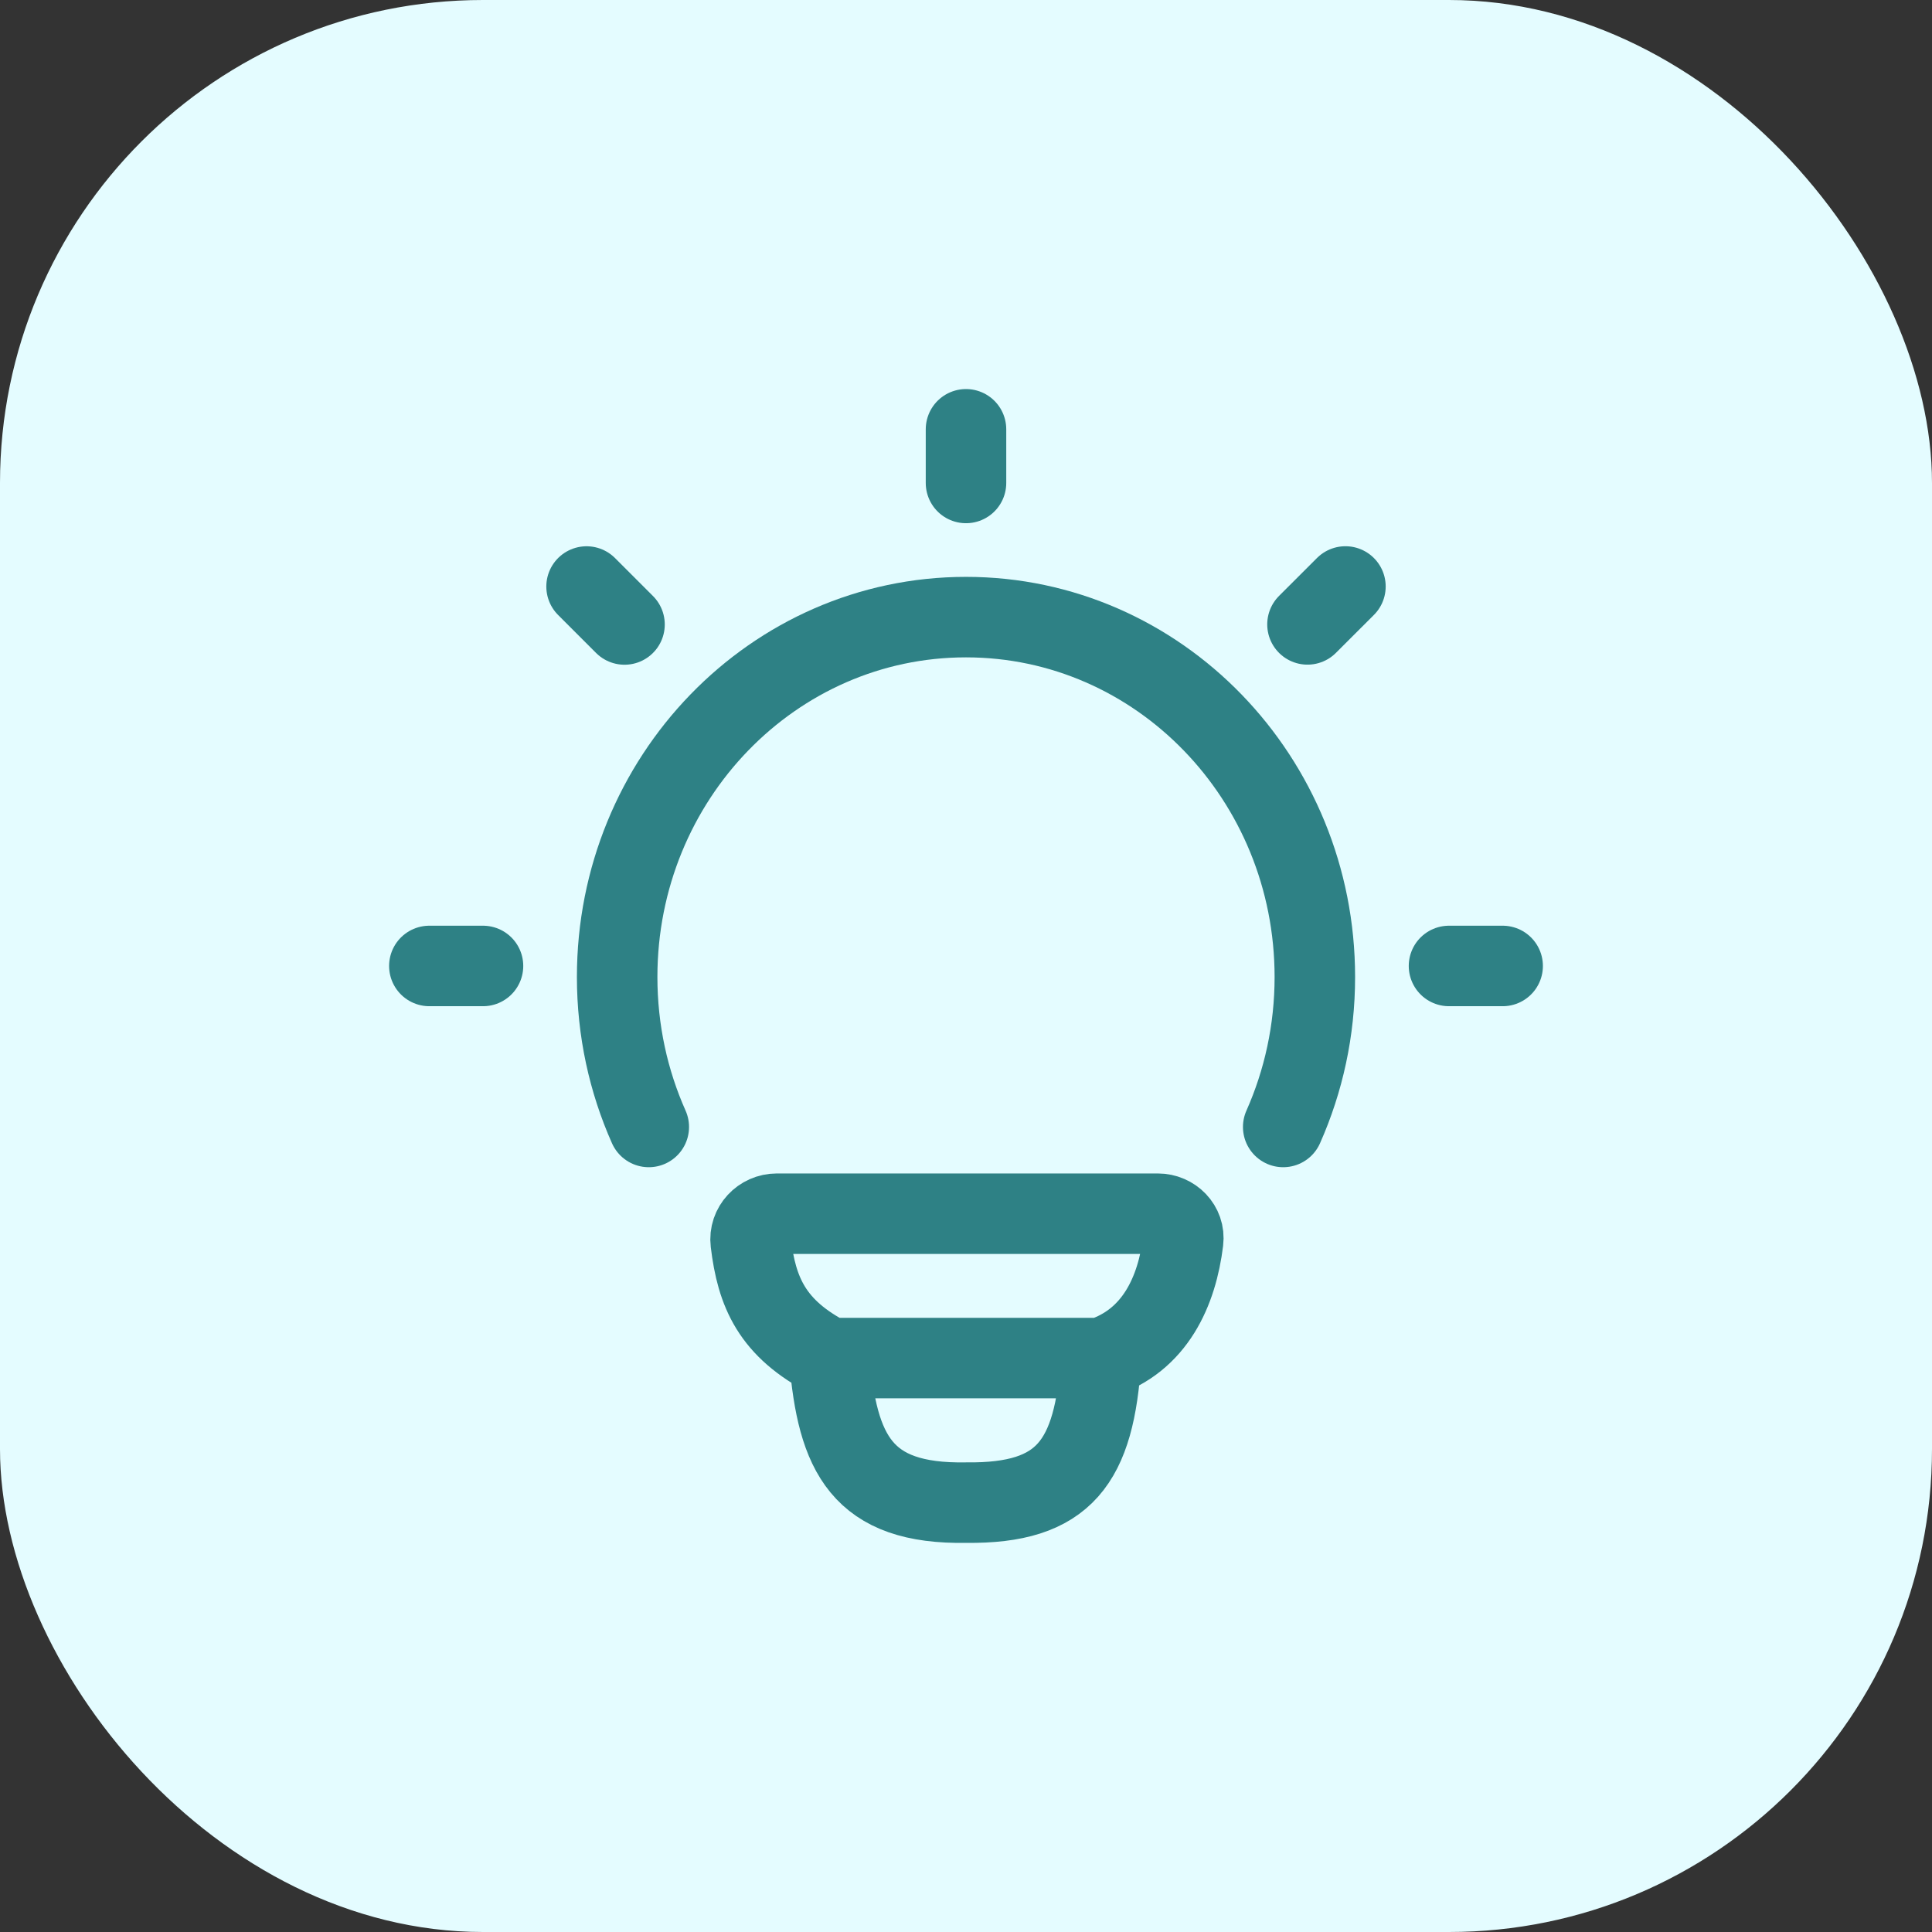
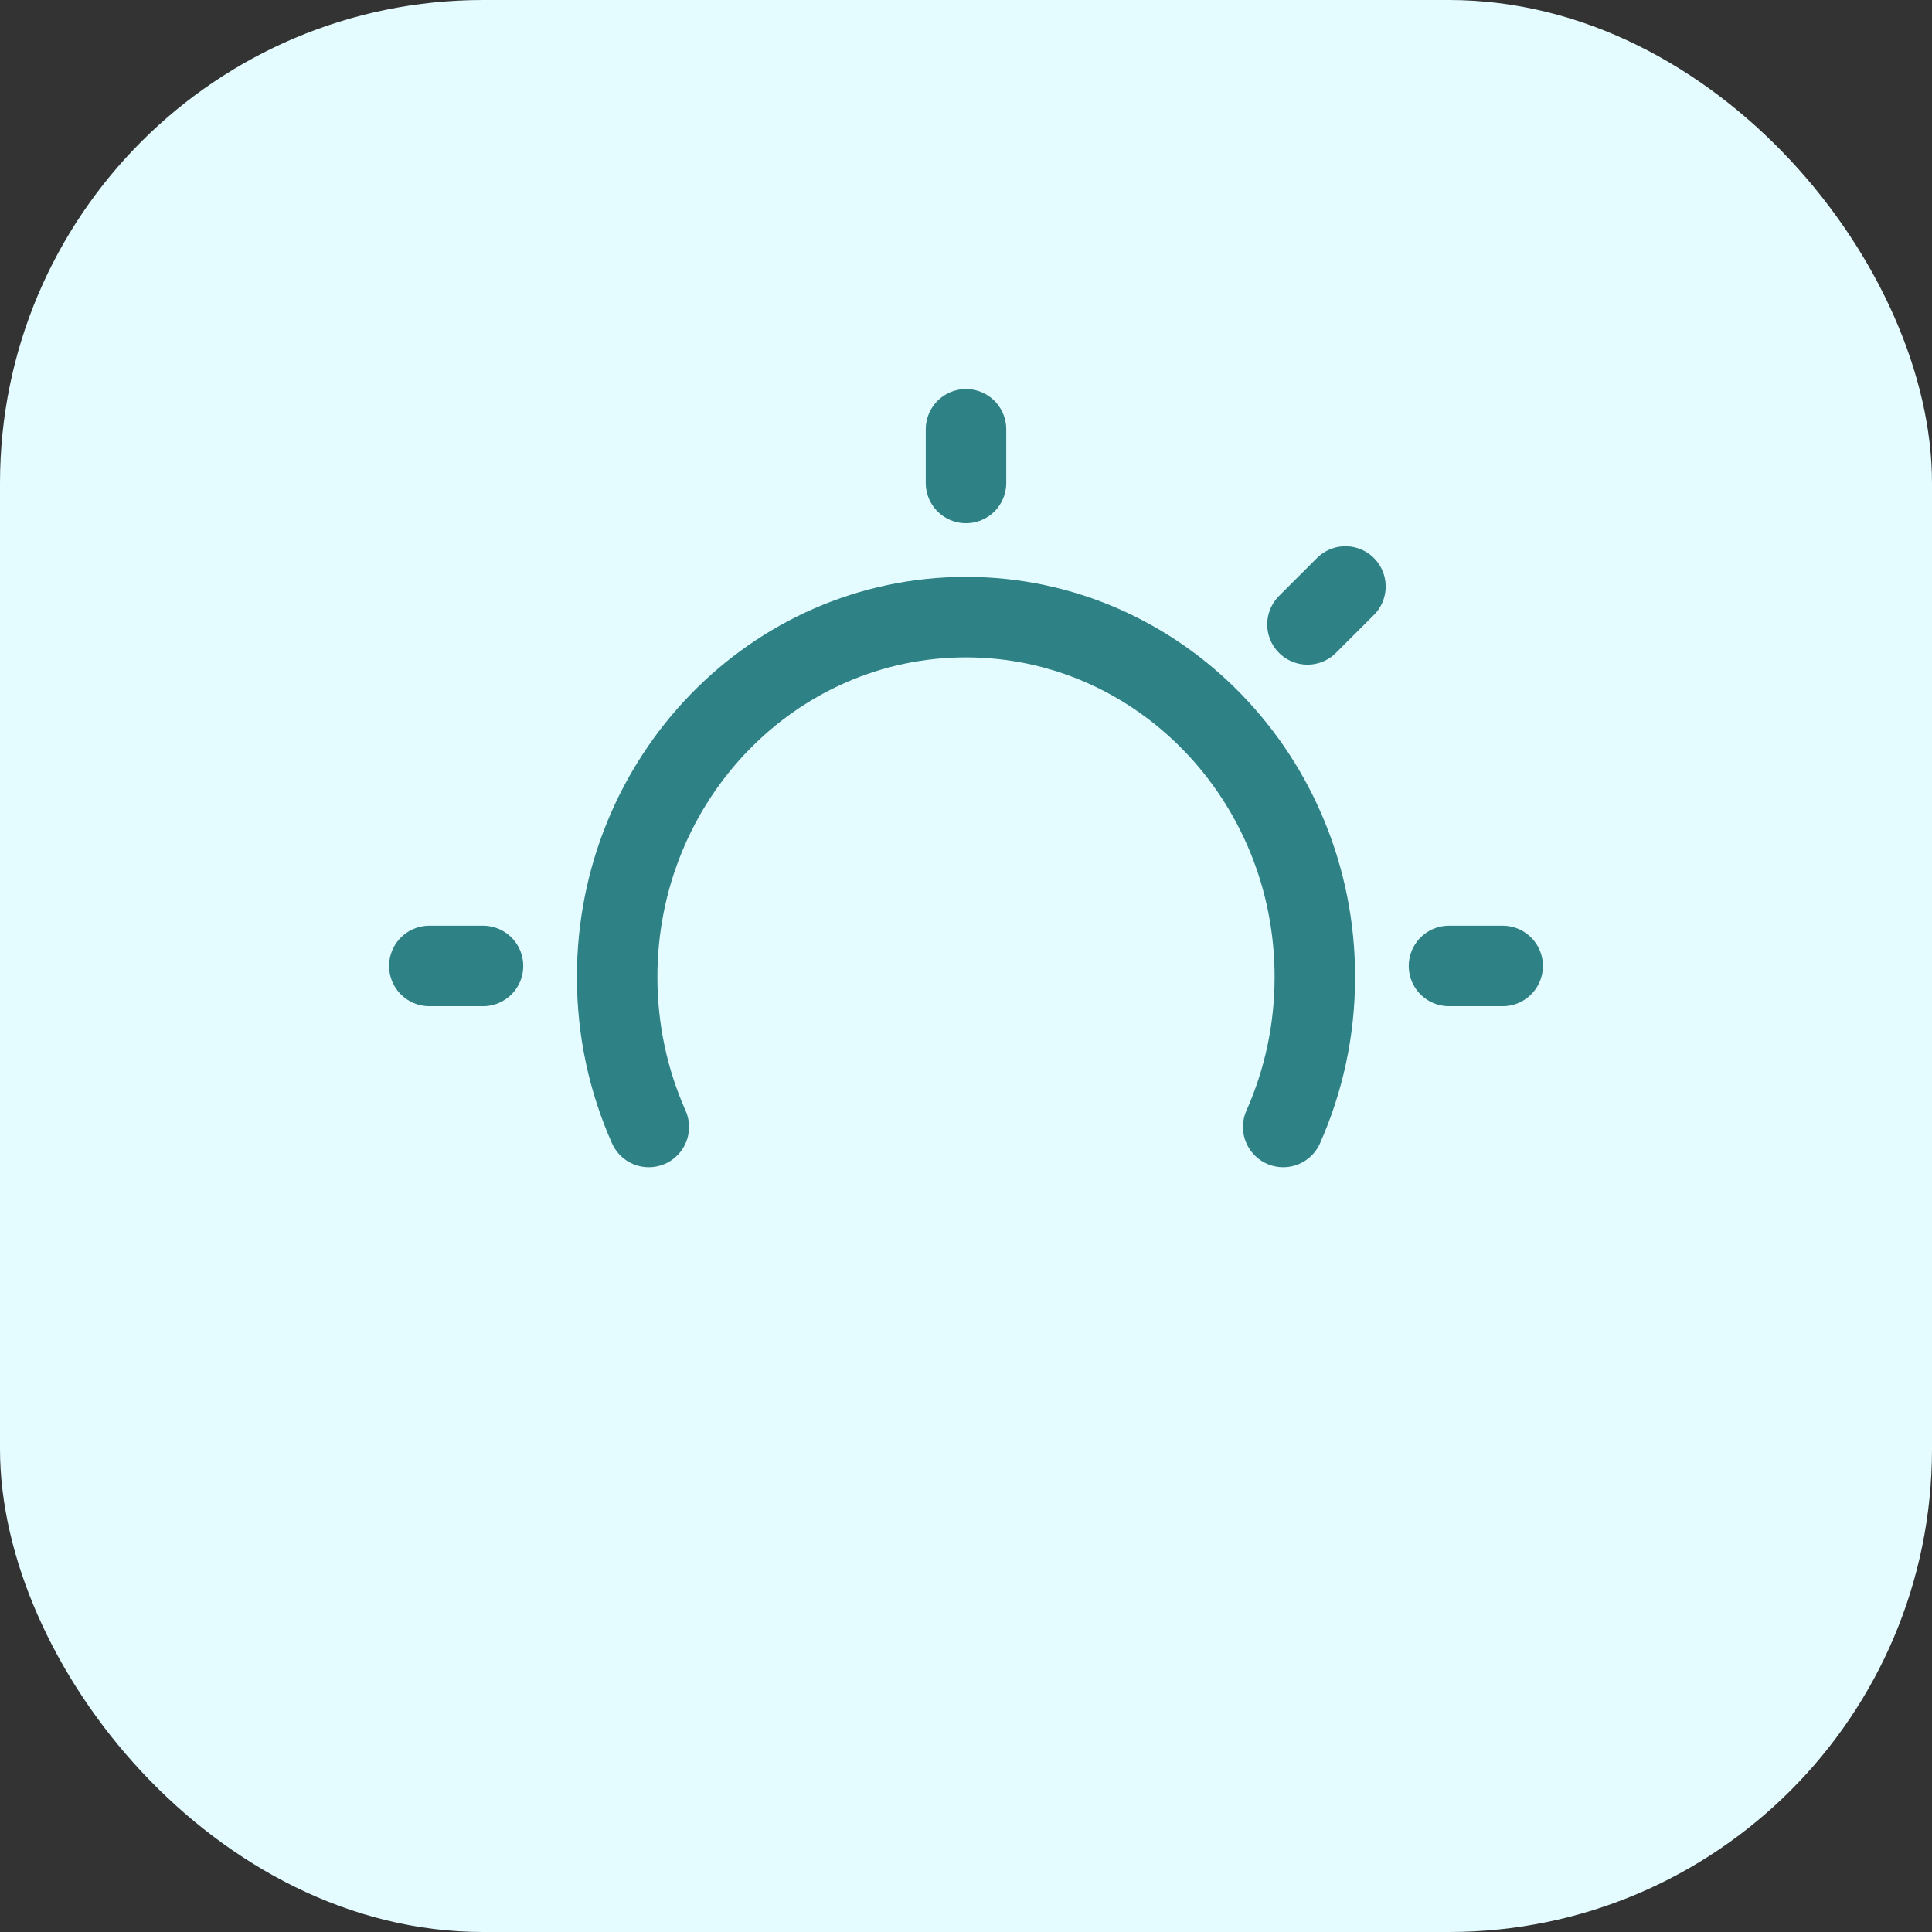
<svg xmlns="http://www.w3.org/2000/svg" width="48" height="48" viewBox="0 0 48 48" fill="none">
  <rect x="0" y="0" width="48" height="48" fill="#333333" stroke="none" />
  <rect width="48" height="48" rx="12" fill="#E4FCFF" />
  <path d="M16.119 27.999C15.614 26.865 15.333 25.603 15.333 24.273C15.333 19.335 19.213 15.332 24 15.332C28.787 15.332 32.667 19.335 32.667 24.273C32.667 25.603 32.385 26.865 31.881 27.999" stroke="#2E8185" stroke-width="2" stroke-linecap="round" />
  <path d="M24 10.666V11.999" stroke="#2E8185" stroke-width="2" stroke-linecap="round" stroke-linejoin="round" />
  <path d="M37.333 23.999H36" stroke="#2E8185" stroke-width="2" stroke-linecap="round" stroke-linejoin="round" />
  <path d="M12 23.999H10.667" stroke="#2E8185" stroke-width="2" stroke-linecap="round" stroke-linejoin="round" />
  <path d="M33.427 14.571L32.484 15.513" stroke="#2E8185" stroke-width="2" stroke-linecap="round" stroke-linejoin="round" />
-   <path d="M15.516 15.515L14.573 14.572" stroke="#2E8185" stroke-width="2" stroke-linecap="round" stroke-linejoin="round" />
-   <path d="M27.356 33.741C28.703 33.305 29.243 32.072 29.395 30.832C29.441 30.461 29.136 30.154 28.763 30.154L19.302 30.154C18.916 30.154 18.606 30.482 18.652 30.865C18.801 32.103 19.177 33.007 20.605 33.741M27.356 33.741C27.356 33.741 20.84 33.741 20.605 33.741M27.356 33.741C27.194 36.334 26.445 37.361 24.009 37.332C21.403 37.38 20.804 36.111 20.605 33.741" stroke="#2E8185" stroke-width="2" stroke-linecap="round" stroke-linejoin="round" />
</svg>